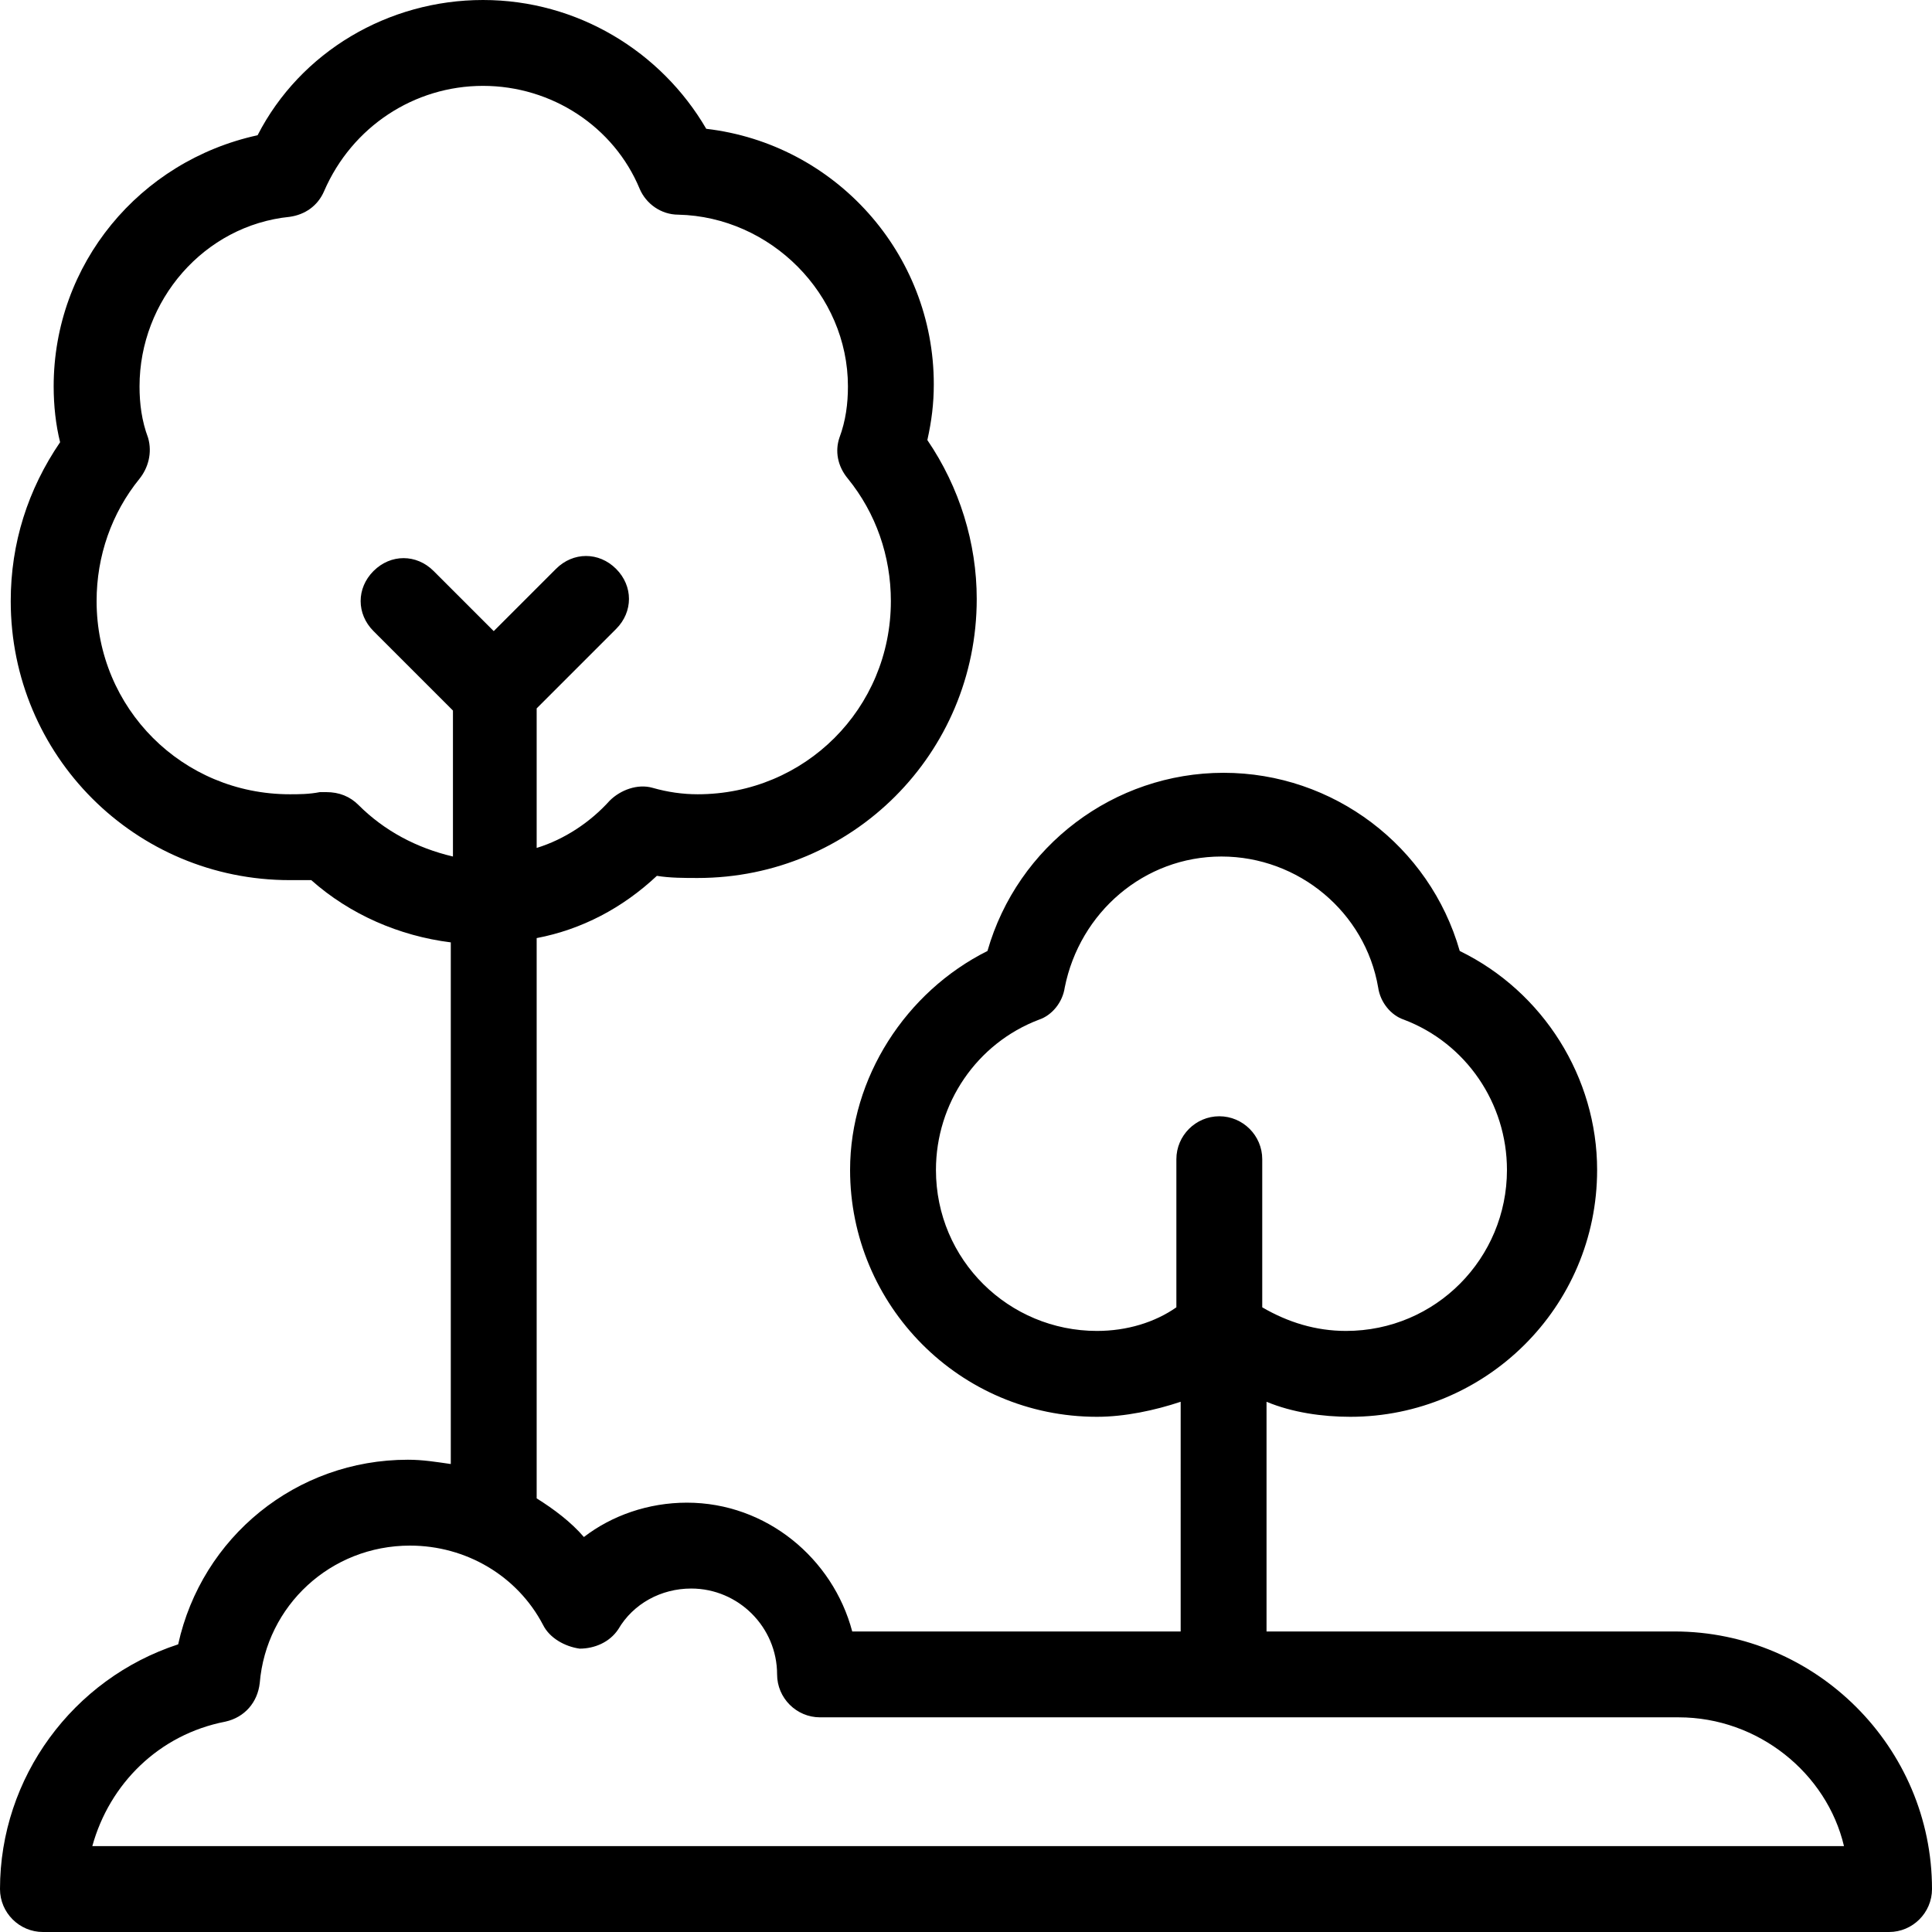
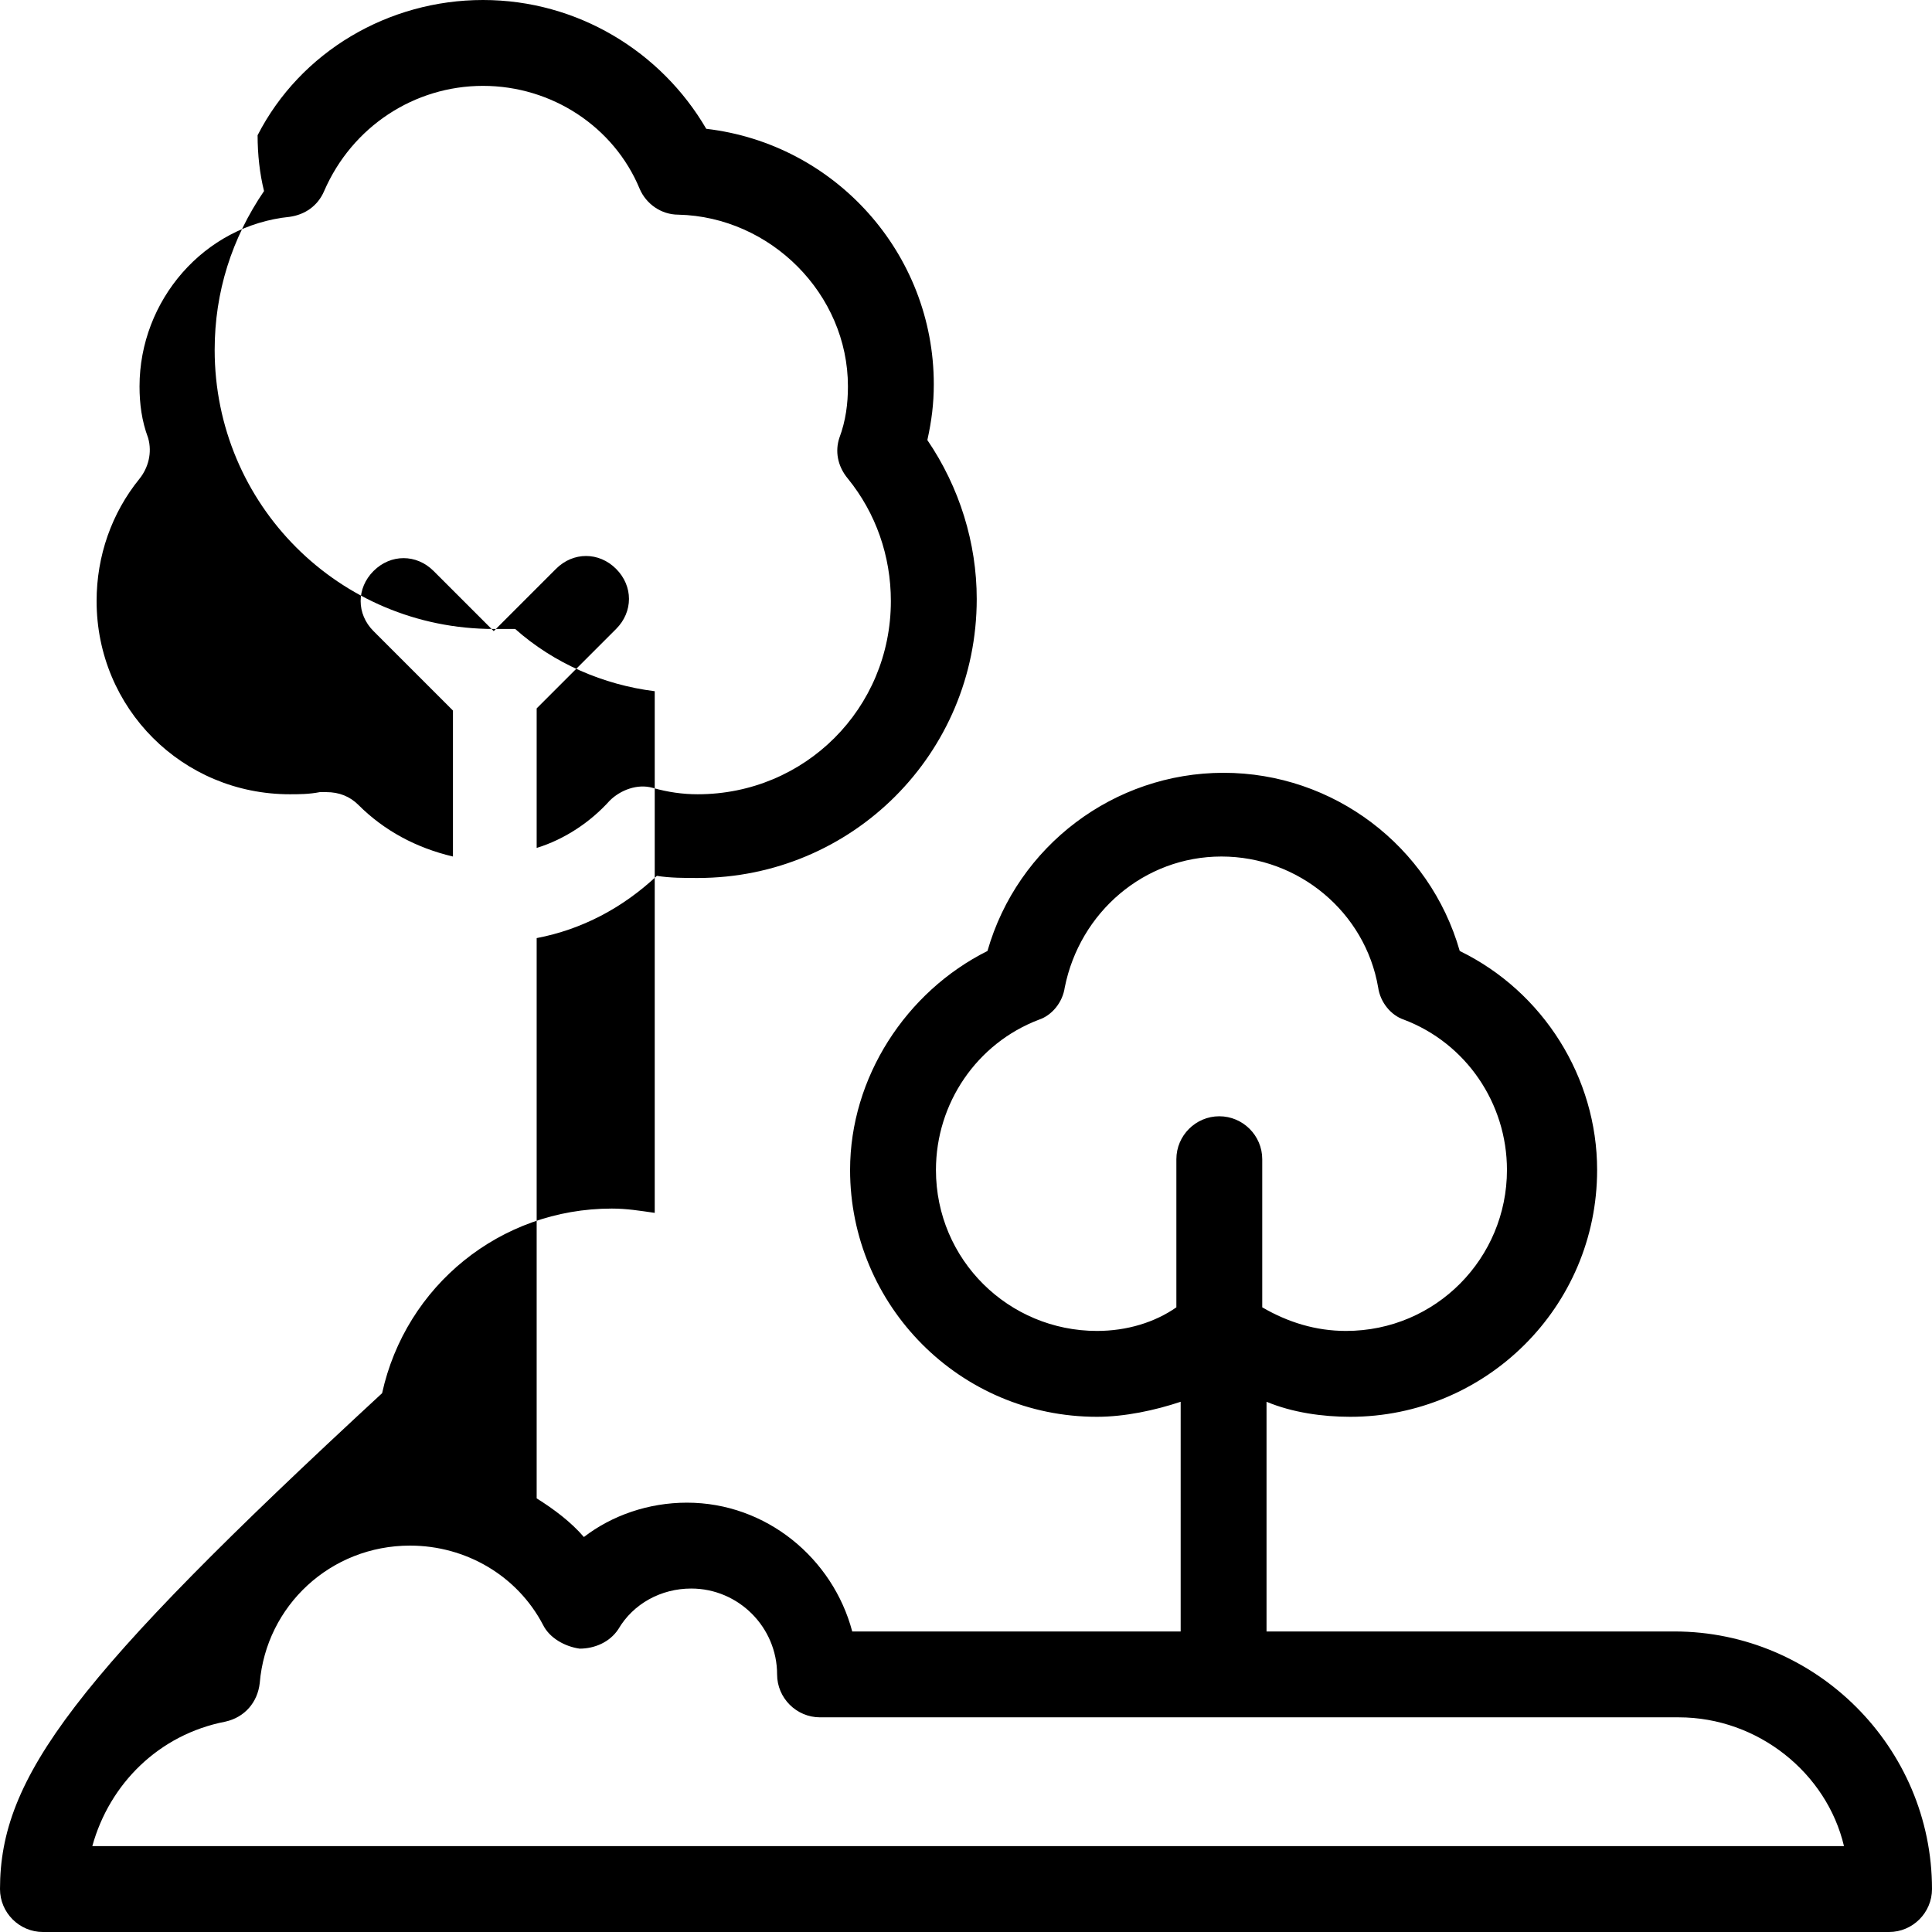
<svg xmlns="http://www.w3.org/2000/svg" height="90.0" preserveAspectRatio="xMidYMid meet" version="1.0" viewBox="5.0 5.0 90.0 90.0" width="90.0" zoomAndPan="magnify">
  <g id="change1_1">
-     <path d="M83,81H64V70.3c1.2,0.5,2.6,0.7,3.9,0.7c6.3,0,11.5-5.1,11.5-11.5c0-4.3-2.5-8.3-6.4-10.2c-1.4-4.9-5.9-8.3-11-8.3 s-9.6,3.4-11,8.3c-3.8,1.9-6.4,5.9-6.4,10.2c0,6.3,5.1,11.5,11.5,11.5c1.3,0,2.7-0.3,3.9-0.7V81H44.7c-0.9-3.4-4-6-7.7-6 c-1.8,0-3.5,0.6-4.8,1.6c-0.6-0.7-1.4-1.3-2.2-1.8V48.7c2.1-0.4,4-1.4,5.6-2.9c0.6,0.1,1.3,0.1,1.9,0.1c7.2,0,13-5.8,13-13 c0-2.6-0.8-5.2-2.3-7.4c0.2-0.9,0.3-1.7,0.3-2.6c0-6.1-4.6-11.2-10.6-11.9C35.8,7.4,31.9,5,27.5,5C23.1,5,19,7.4,17,11.3 c-5.5,1.2-9.5,6-9.5,11.7c0,0.9,0.1,1.8,0.3,2.6c-1.5,2.2-2.3,4.7-2.3,7.4c0,7.2,5.8,13,13,13c0.3,0,0.7,0,1,0 c1.8,1.6,4.1,2.6,6.5,2.9v24.3c-0.7-0.1-1.3-0.2-2-0.2c-5.2,0-9.6,3.6-10.7,8.6C8.4,83.2,5,87.8,5,93c0,1.1,0.9,2,2,2h86 c1.1,0,2-0.9,2-2C95,86.4,89.6,81,83,81z M56.1,67c-4.1,0-7.5-3.3-7.5-7.5c0-3.1,1.9-5.9,4.8-7c0.6-0.2,1.1-0.8,1.2-1.5 c0.7-3.5,3.7-6.1,7.3-6.1s6.7,2.6,7.3,6.1c0.1,0.7,0.6,1.3,1.2,1.5c2.9,1.1,4.8,3.9,4.8,7c0,4.1-3.3,7.5-7.5,7.5 c-1.4,0-2.7-0.4-3.9-1.1V59c0-1.1-0.9-2-2-2s-2,0.9-2,2v6.9C58.8,66.6,57.5,67,56.1,67z M21.7,42.5c-0.4-0.4-0.9-0.6-1.5-0.6 c-0.1,0-0.2,0-0.3,0c-0.5,0.1-1,0.1-1.4,0.1c-5,0-9-4-9-9c0-2.1,0.7-4.1,2-5.7c0.4-0.5,0.6-1.2,0.4-1.9c-0.3-0.8-0.4-1.6-0.4-2.4 c0-4,3-7.5,7-7.9c0.7-0.1,1.3-0.5,1.6-1.2c1.3-3,4.2-4.9,7.4-4.9c3.2,0,6.1,1.9,7.3,4.8c0.3,0.7,1,1.2,1.8,1.2 c4.3,0.1,7.9,3.7,7.9,8c0,0.8-0.1,1.6-0.4,2.4c-0.2,0.6-0.1,1.3,0.4,1.9c1.3,1.6,2,3.6,2,5.7c0,5-4,9-9,9c-0.7,0-1.4-0.1-2.1-0.3 c-0.7-0.2-1.5,0.1-2,0.6c-0.9,1-2.1,1.8-3.4,2.2v-6.5l3.7-3.7c0.8-0.8,0.8-2,0-2.8c-0.8-0.8-2-0.8-2.8,0L28,34.4l-2.8-2.8 c-0.8-0.8-2-0.8-2.8,0c-0.8,0.8-0.8,2,0,2.8l3.7,3.7v6.8C24.4,44.5,22.9,43.7,21.7,42.5z M9.3,91c0.8-2.9,3.1-5.2,6.2-5.8 c0.9-0.2,1.5-0.9,1.6-1.8c0.3-3.6,3.3-6.4,7-6.4c2.6,0,5,1.4,6.2,3.7c0.3,0.6,1,1,1.7,1.1c0.7,0,1.4-0.3,1.8-0.9 c0.7-1.2,2-1.9,3.4-1.9c2.2,0,4,1.8,4,4c0,1.1,0.9,2,2,2h40c3.7,0,6.9,2.6,7.7,6H9.3z" fill="inherit" />
+     <path d="M83,81H64V70.3c1.2,0.5,2.6,0.7,3.9,0.7c6.3,0,11.5-5.1,11.5-11.5c0-4.3-2.5-8.3-6.4-10.2c-1.4-4.9-5.9-8.3-11-8.3 s-9.6,3.4-11,8.3c-3.8,1.9-6.4,5.9-6.4,10.2c0,6.3,5.1,11.5,11.5,11.5c1.3,0,2.7-0.3,3.9-0.7V81H44.7c-0.9-3.4-4-6-7.7-6 c-1.8,0-3.5,0.6-4.8,1.6c-0.6-0.7-1.4-1.3-2.2-1.8V48.7c2.1-0.4,4-1.4,5.6-2.9c0.6,0.1,1.3,0.1,1.9,0.1c7.2,0,13-5.8,13-13 c0-2.6-0.8-5.2-2.3-7.4c0.2-0.9,0.3-1.7,0.3-2.6c0-6.1-4.6-11.2-10.6-11.9C35.8,7.4,31.9,5,27.5,5C23.1,5,19,7.4,17,11.3 c0,0.9,0.1,1.8,0.3,2.6c-1.5,2.2-2.3,4.7-2.3,7.4c0,7.2,5.8,13,13,13c0.3,0,0.7,0,1,0 c1.8,1.6,4.1,2.6,6.5,2.9v24.3c-0.7-0.1-1.3-0.2-2-0.2c-5.2,0-9.6,3.6-10.7,8.6C8.4,83.2,5,87.8,5,93c0,1.1,0.9,2,2,2h86 c1.1,0,2-0.9,2-2C95,86.4,89.6,81,83,81z M56.1,67c-4.1,0-7.5-3.3-7.5-7.5c0-3.1,1.9-5.9,4.8-7c0.6-0.2,1.1-0.8,1.2-1.5 c0.7-3.5,3.7-6.1,7.3-6.1s6.7,2.6,7.3,6.1c0.1,0.7,0.6,1.3,1.2,1.5c2.9,1.1,4.8,3.9,4.8,7c0,4.1-3.3,7.5-7.5,7.5 c-1.4,0-2.7-0.4-3.9-1.1V59c0-1.1-0.9-2-2-2s-2,0.9-2,2v6.9C58.8,66.6,57.5,67,56.1,67z M21.7,42.5c-0.4-0.4-0.9-0.6-1.5-0.6 c-0.1,0-0.2,0-0.3,0c-0.5,0.1-1,0.1-1.4,0.1c-5,0-9-4-9-9c0-2.1,0.7-4.1,2-5.7c0.4-0.5,0.6-1.2,0.4-1.9c-0.3-0.8-0.4-1.6-0.4-2.4 c0-4,3-7.5,7-7.9c0.7-0.1,1.3-0.5,1.6-1.2c1.3-3,4.2-4.9,7.4-4.9c3.2,0,6.1,1.9,7.3,4.8c0.3,0.7,1,1.2,1.8,1.2 c4.3,0.1,7.9,3.7,7.9,8c0,0.8-0.1,1.6-0.4,2.4c-0.2,0.6-0.1,1.3,0.4,1.9c1.3,1.6,2,3.6,2,5.7c0,5-4,9-9,9c-0.7,0-1.4-0.1-2.1-0.3 c-0.7-0.2-1.5,0.1-2,0.6c-0.9,1-2.1,1.8-3.4,2.2v-6.5l3.7-3.7c0.8-0.8,0.8-2,0-2.8c-0.8-0.8-2-0.8-2.8,0L28,34.4l-2.8-2.8 c-0.8-0.8-2-0.8-2.8,0c-0.8,0.8-0.8,2,0,2.8l3.7,3.7v6.8C24.4,44.5,22.9,43.7,21.7,42.5z M9.3,91c0.8-2.9,3.1-5.2,6.2-5.8 c0.9-0.2,1.5-0.9,1.6-1.8c0.3-3.6,3.3-6.4,7-6.4c2.6,0,5,1.4,6.2,3.7c0.3,0.6,1,1,1.7,1.1c0.7,0,1.4-0.3,1.8-0.9 c0.7-1.2,2-1.9,3.4-1.9c2.2,0,4,1.8,4,4c0,1.1,0.9,2,2,2h40c3.7,0,6.9,2.6,7.7,6H9.3z" fill="inherit" />
  </g>
</svg>